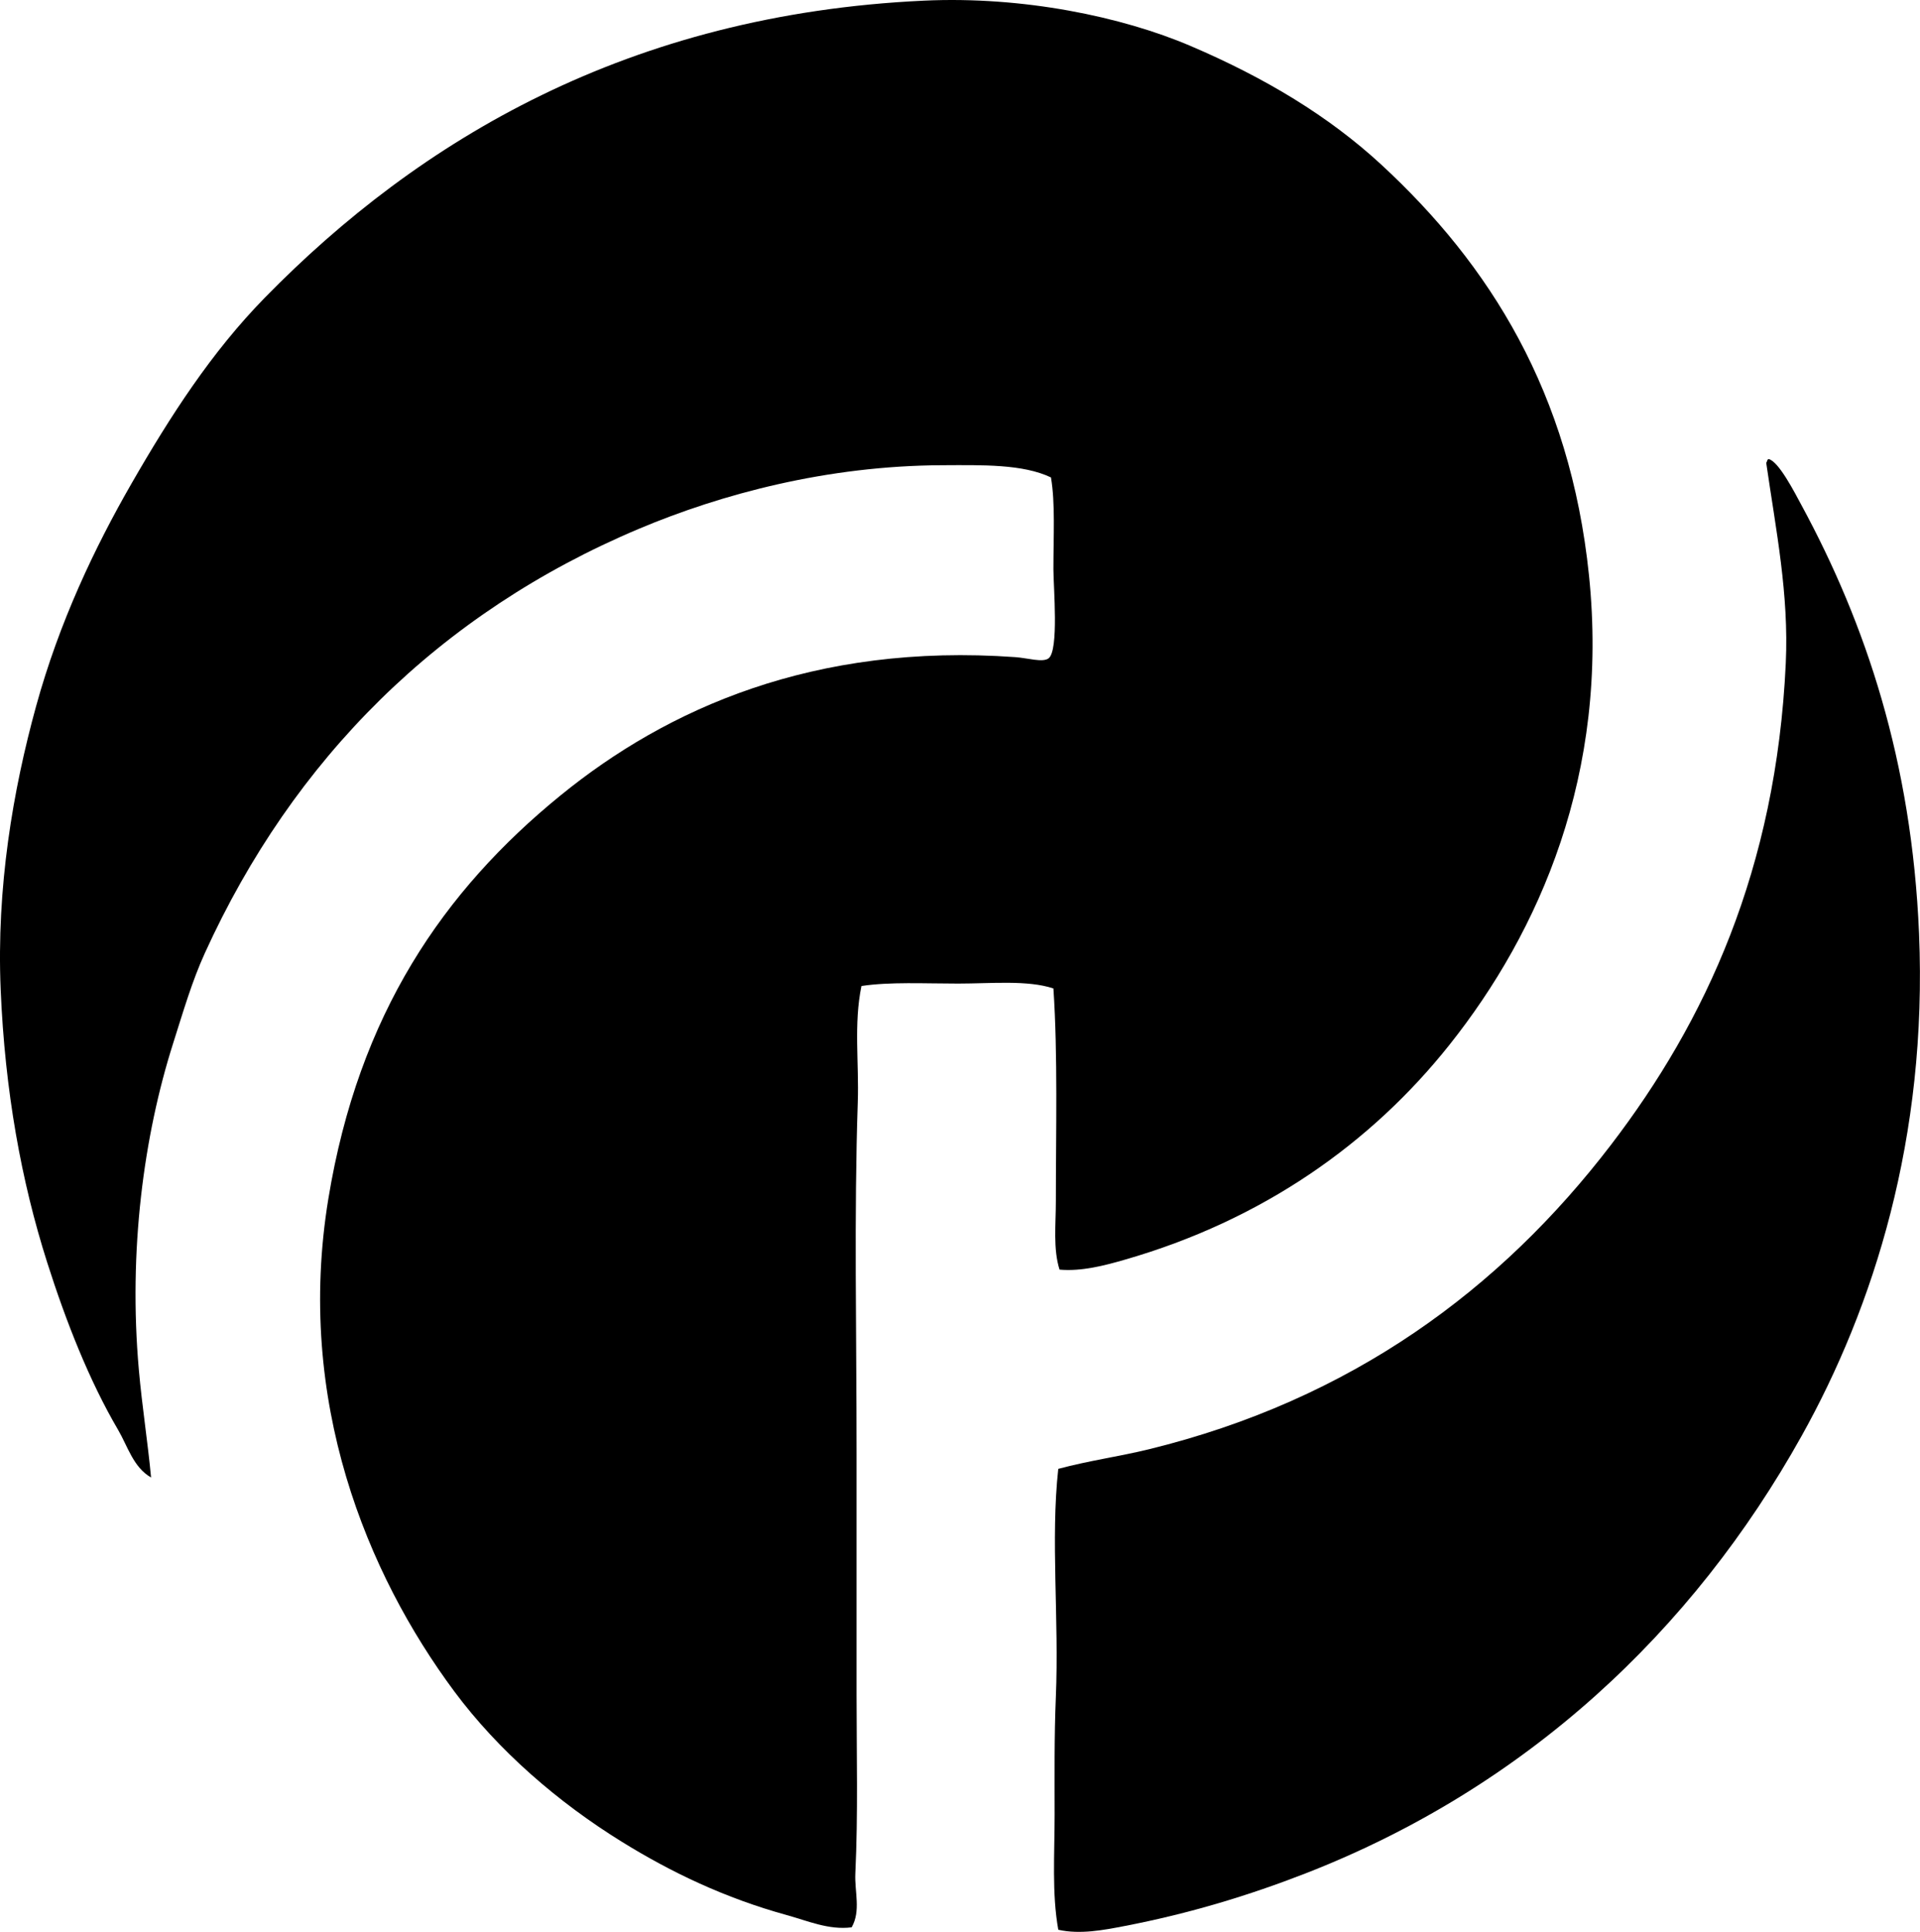
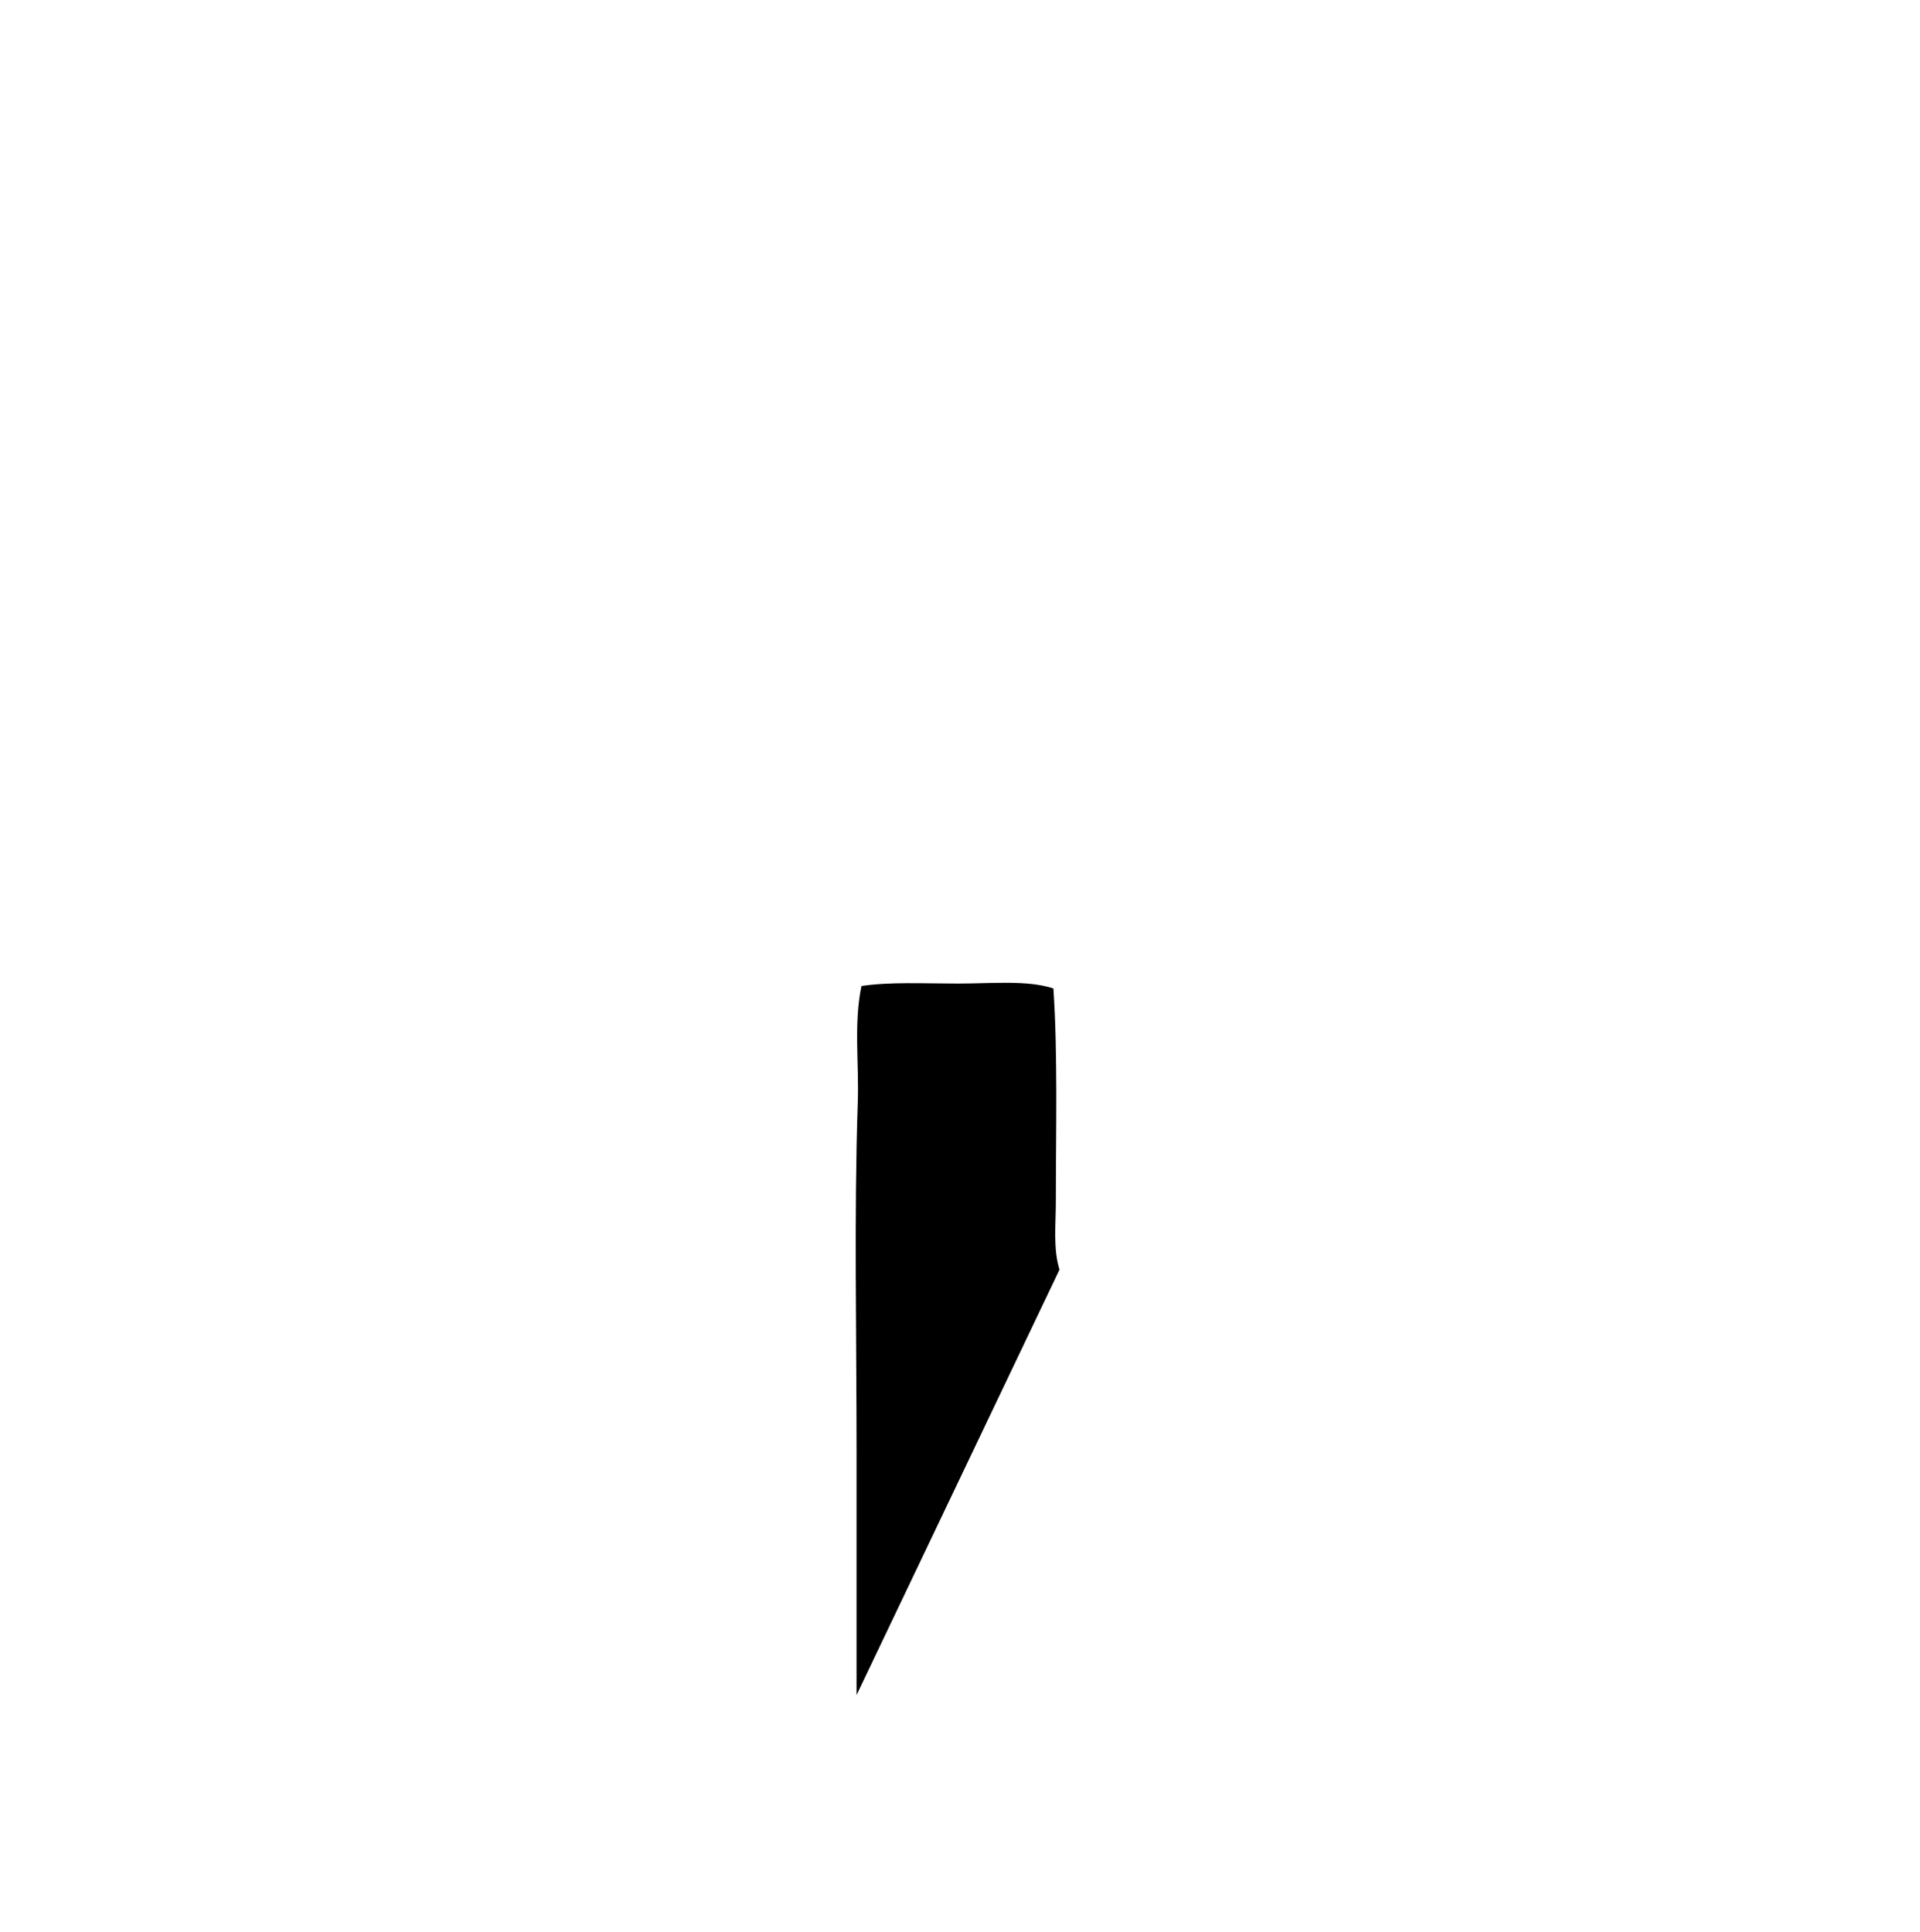
<svg xmlns="http://www.w3.org/2000/svg" enable-background="new 0 0 76.243 76.726" viewBox="0 0 76.243 76.726">
  <g clip-rule="evenodd" fill-rule="evenodd">
-     <path d="m42.074 50.424c-.259-.826-.146-1.785-.146-2.719 0-2.732.08-5.831-.097-8.448-1.027-.341-2.461-.194-3.787-.194-1.341 0-2.706-.074-3.836.097-.312 1.512-.093 3.057-.146 4.612-.15 4.486-.048 9.068-.048 13.983v9.565c0 2.376.062 4.708-.049 7.089-.034.722.228 1.482-.146 2.136-.908.117-1.751-.259-2.573-.485-2.46-.678-4.595-1.7-6.554-2.913-2.53-1.566-4.902-3.616-6.652-5.972-3.459-4.659-6.32-11.534-5.001-19.567 1.203-7.329 4.571-12.232 9.225-16.022 4.211-3.429 10.042-6.061 18.062-5.487.481.035 1.076.222 1.311.049.418-.307.194-2.847.194-3.544 0-1.327.077-2.615-.097-3.642-1.115-.533-2.713-.492-4.321-.485-4.587.019-8.778 1.15-12.041 2.525-7.916 3.335-13.731 9.146-17.236 16.848-.513 1.127-.851 2.297-1.263 3.593-1.167 3.675-1.778 8.231-1.359 12.963.129 1.458.352 2.85.485 4.273-.704-.398-.934-1.252-1.311-1.894-1.141-1.945-2.064-4.288-2.816-6.651-1.027-3.229-1.675-6.798-1.845-10.828-.171-4.057.485-7.912 1.408-11.264.919-3.336 2.318-6.281 3.787-8.837 1.554-2.703 3.183-5.224 5.292-7.38 6.131-6.265 14.449-11.253 26.171-11.799 3.938-.184 7.869.637 10.584 1.796 2.971 1.268 5.502 2.797 7.575 4.71 4.32 3.987 7.504 9.059 8.254 16.313.814 7.888-1.978 14.168-5.535 18.645-3.106 3.909-7.42 6.969-12.915 8.545-.796.229-1.7.466-2.574.389z" />
-     <path d="m42.025 76.642c-.259-1.437-.146-3.012-.146-4.564 0-1.555-.017-3.105.048-4.661.132-3.135-.212-6.276.097-9.08 1.225-.329 2.439-.494 3.593-.777 8.051-1.969 13.966-6.357 18.353-12.089 3.749-4.899 6.562-10.933 6.943-19.13.128-2.746-.388-5.27-.777-7.963.042-.039.029-.133.097-.146.402.091 1.037 1.338 1.311 1.845 2.54 4.693 4.373 10.15 4.661 16.994.342 8.123-1.811 14.843-4.661 19.955-4.331 7.769-10.951 13.972-19.713 17.382-2.22.864-4.586 1.588-7.185 2.088-.822.159-1.753.339-2.621.146z" />
+     <path d="m42.074 50.424c-.259-.826-.146-1.785-.146-2.719 0-2.732.08-5.831-.097-8.448-1.027-.341-2.461-.194-3.787-.194-1.341 0-2.706-.074-3.836.097-.312 1.512-.093 3.057-.146 4.612-.15 4.486-.048 9.068-.048 13.983v9.565z" />
  </g>
</svg>